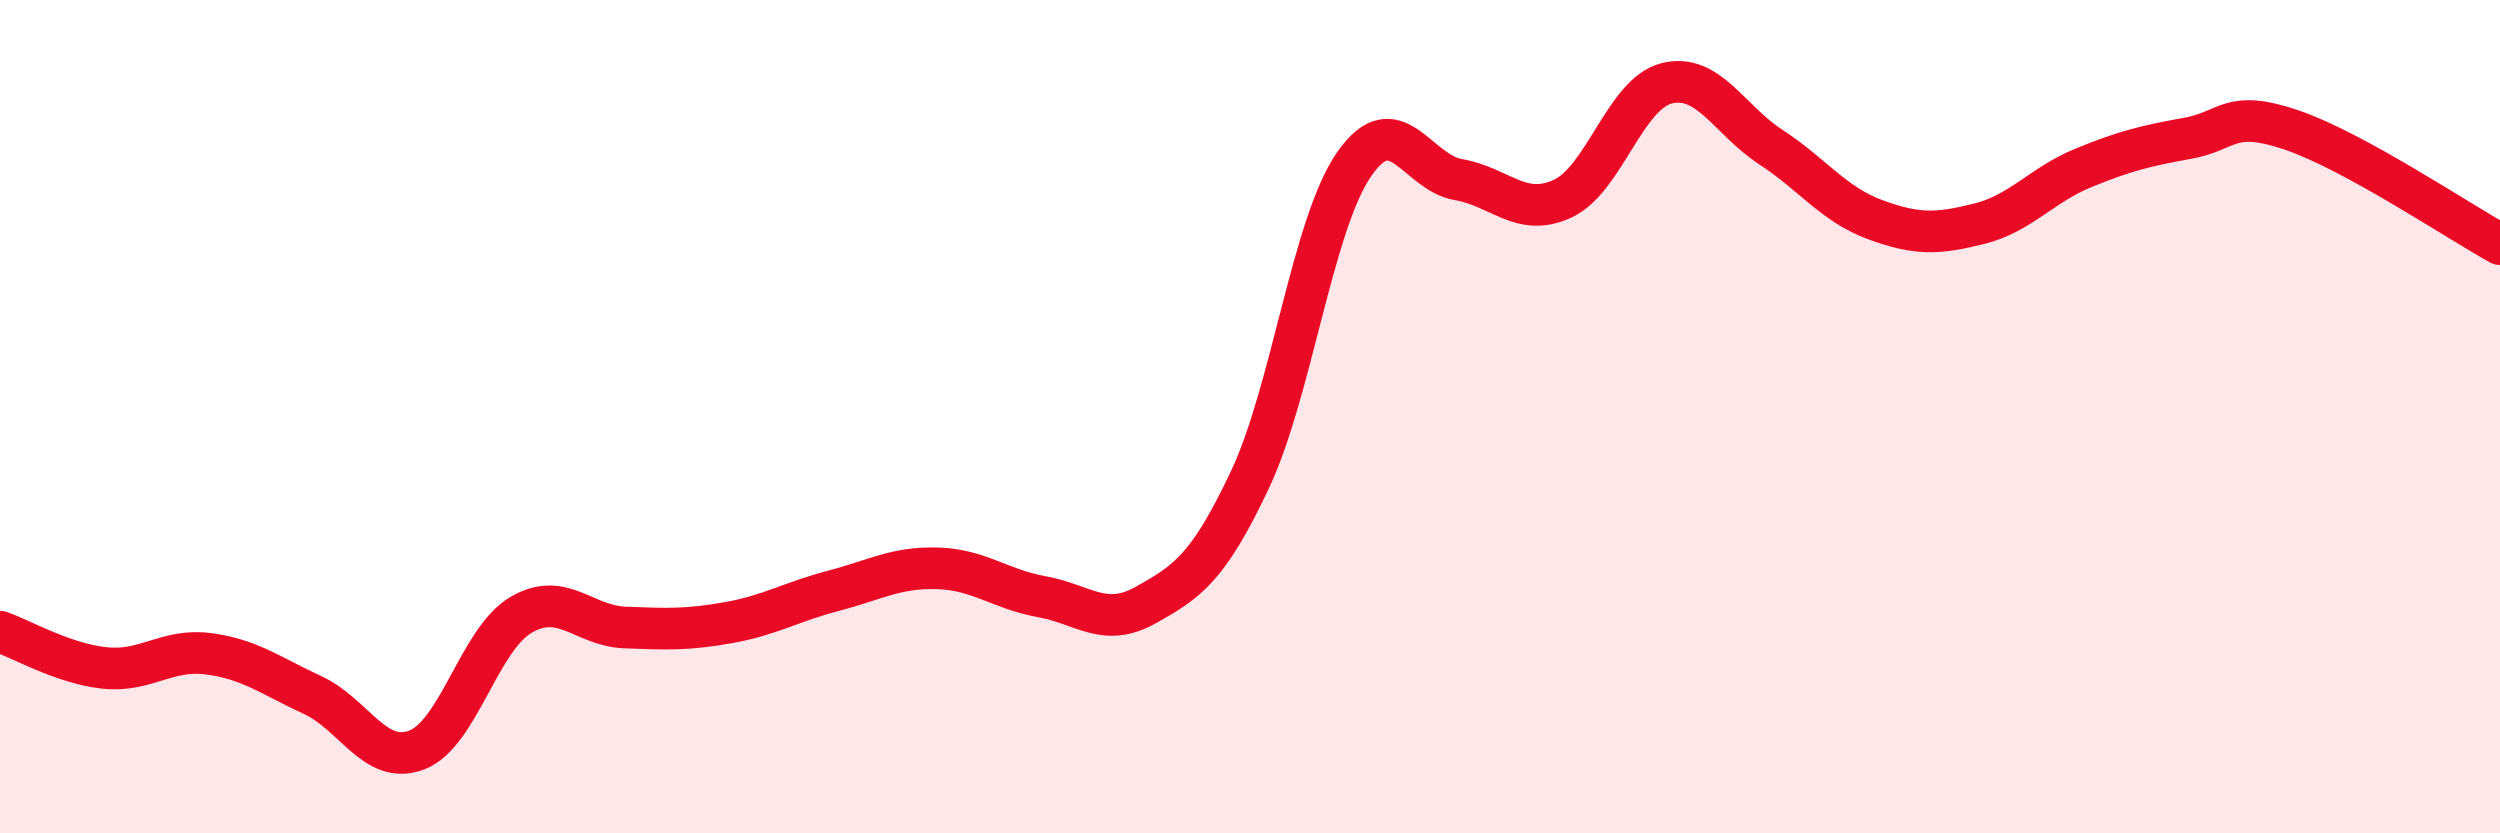
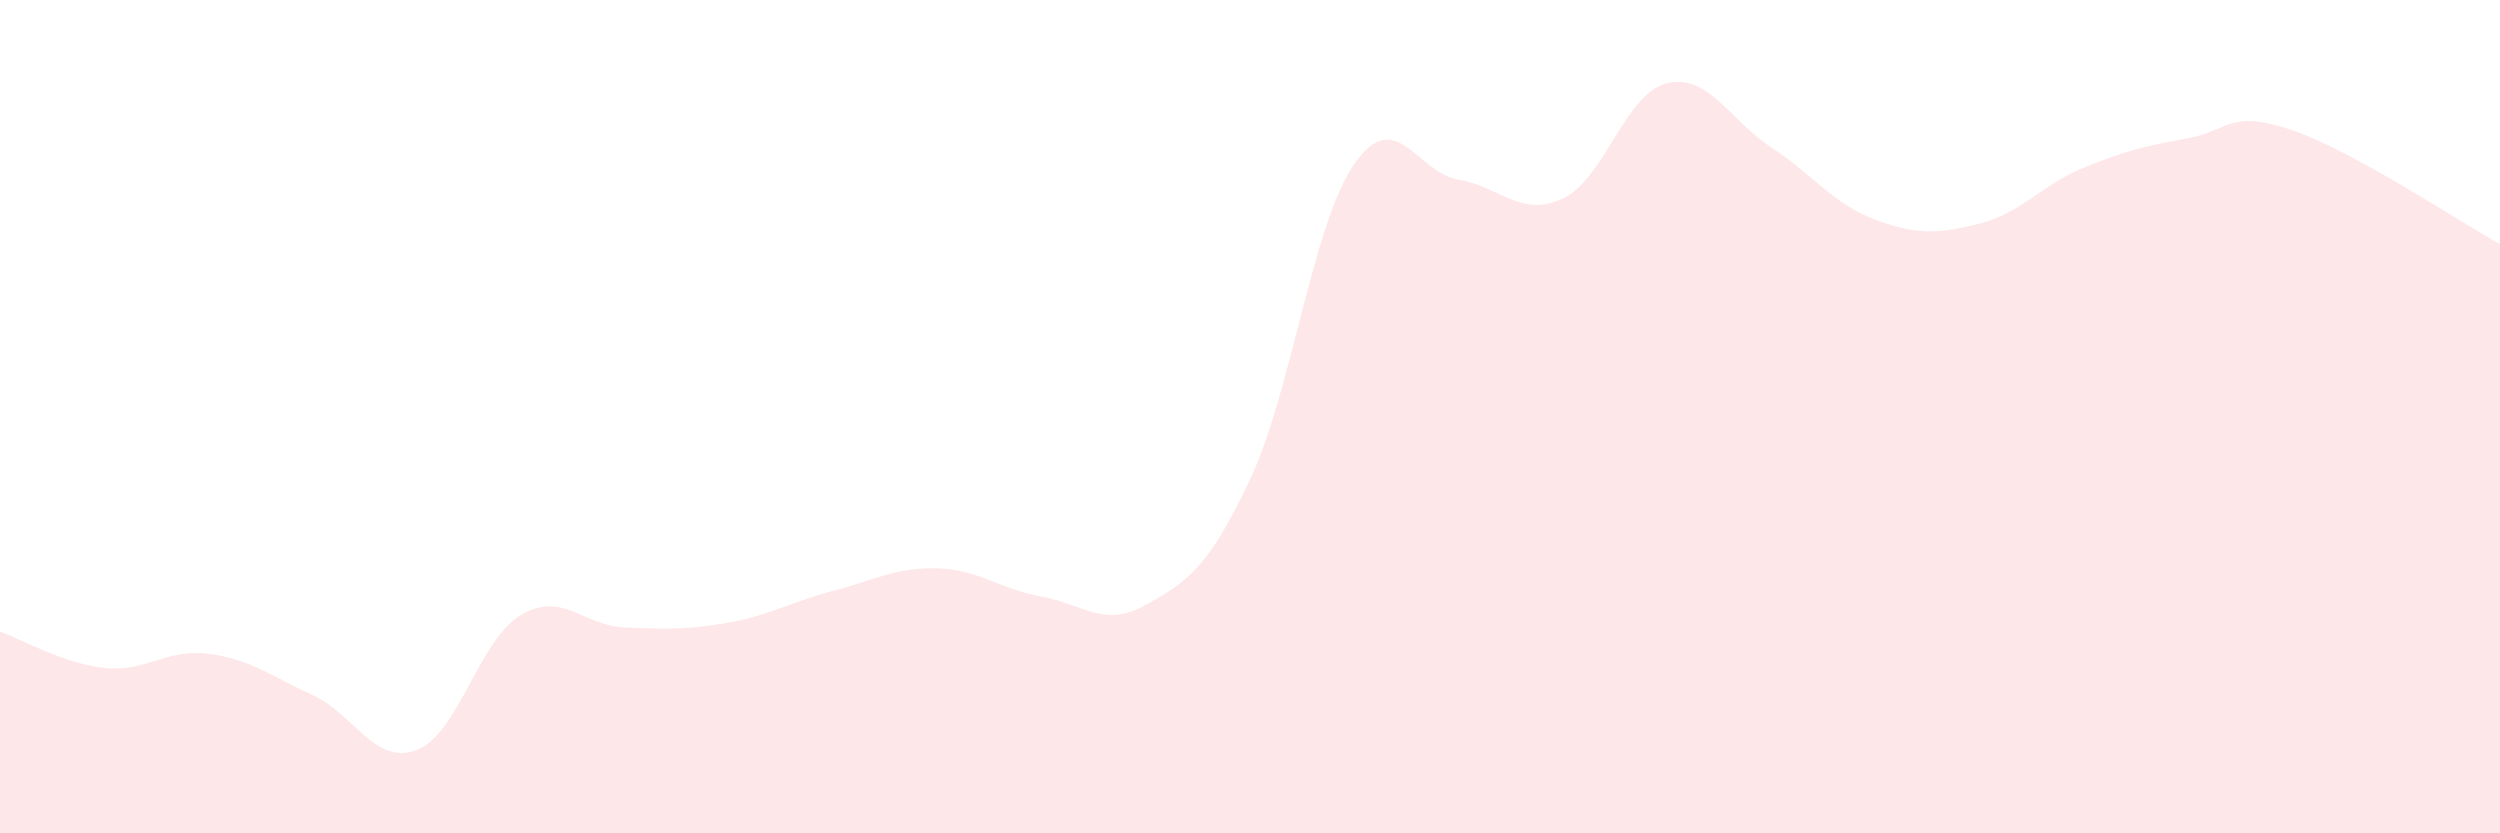
<svg xmlns="http://www.w3.org/2000/svg" width="60" height="20" viewBox="0 0 60 20">
  <path d="M 0,15.16 C 0.5,15.33 1.5,15.92 2.5,16.03 C 3.5,16.14 4,15.56 5,15.69 C 6,15.82 6.5,16.22 7.5,16.68 C 8.5,17.14 9,18.38 10,18 C 11,17.62 11.5,15.35 12.5,14.76 C 13.5,14.17 14,15.02 15,15.06 C 16,15.1 16.5,15.12 17.5,14.94 C 18.5,14.76 19,14.44 20,14.18 C 21,13.92 21.5,13.61 22.5,13.64 C 23.5,13.67 24,14.14 25,14.32 C 26,14.5 26.5,15.08 27.5,14.52 C 28.5,13.96 29,13.63 30,11.51 C 31,9.39 31.5,5.38 32.5,3.94 C 33.5,2.5 34,4.14 35,4.31 C 36,4.48 36.5,5.23 37.5,4.77 C 38.5,4.31 39,2.25 40,2 C 41,1.75 41.5,2.88 42.5,3.53 C 43.5,4.18 44,4.9 45,5.27 C 46,5.64 46.5,5.62 47.5,5.37 C 48.5,5.12 49,4.44 50,4.03 C 51,3.62 51.5,3.5 52.5,3.32 C 53.5,3.14 53.5,2.61 55,3.12 C 56.5,3.63 59,5.31 60,5.86L60 20L0 20Z" fill="#EB0A25" opacity="0.1" stroke-linecap="round" stroke-linejoin="round" />
-   <path d="M 0,15.16 C 0.5,15.33 1.5,15.92 2.5,16.03 C 3.5,16.14 4,15.56 5,15.69 C 6,15.82 6.5,16.22 7.5,16.68 C 8.5,17.14 9,18.38 10,18 C 11,17.62 11.5,15.35 12.5,14.76 C 13.5,14.17 14,15.02 15,15.06 C 16,15.1 16.5,15.12 17.5,14.94 C 18.5,14.76 19,14.44 20,14.18 C 21,13.92 21.5,13.61 22.5,13.64 C 23.5,13.67 24,14.14 25,14.32 C 26,14.5 26.5,15.08 27.5,14.52 C 28.5,13.96 29,13.63 30,11.51 C 31,9.39 31.5,5.38 32.5,3.94 C 33.5,2.5 34,4.14 35,4.31 C 36,4.48 36.5,5.23 37.5,4.77 C 38.5,4.31 39,2.25 40,2 C 41,1.75 41.5,2.88 42.5,3.53 C 43.5,4.18 44,4.9 45,5.27 C 46,5.64 46.5,5.62 47.5,5.37 C 48.5,5.12 49,4.44 50,4.03 C 51,3.62 51.5,3.5 52.5,3.32 C 53.5,3.14 53.5,2.61 55,3.12 C 56.5,3.63 59,5.31 60,5.86" stroke="#EB0A25" stroke-width="1" fill="none" stroke-linecap="round" stroke-linejoin="round" />
</svg>